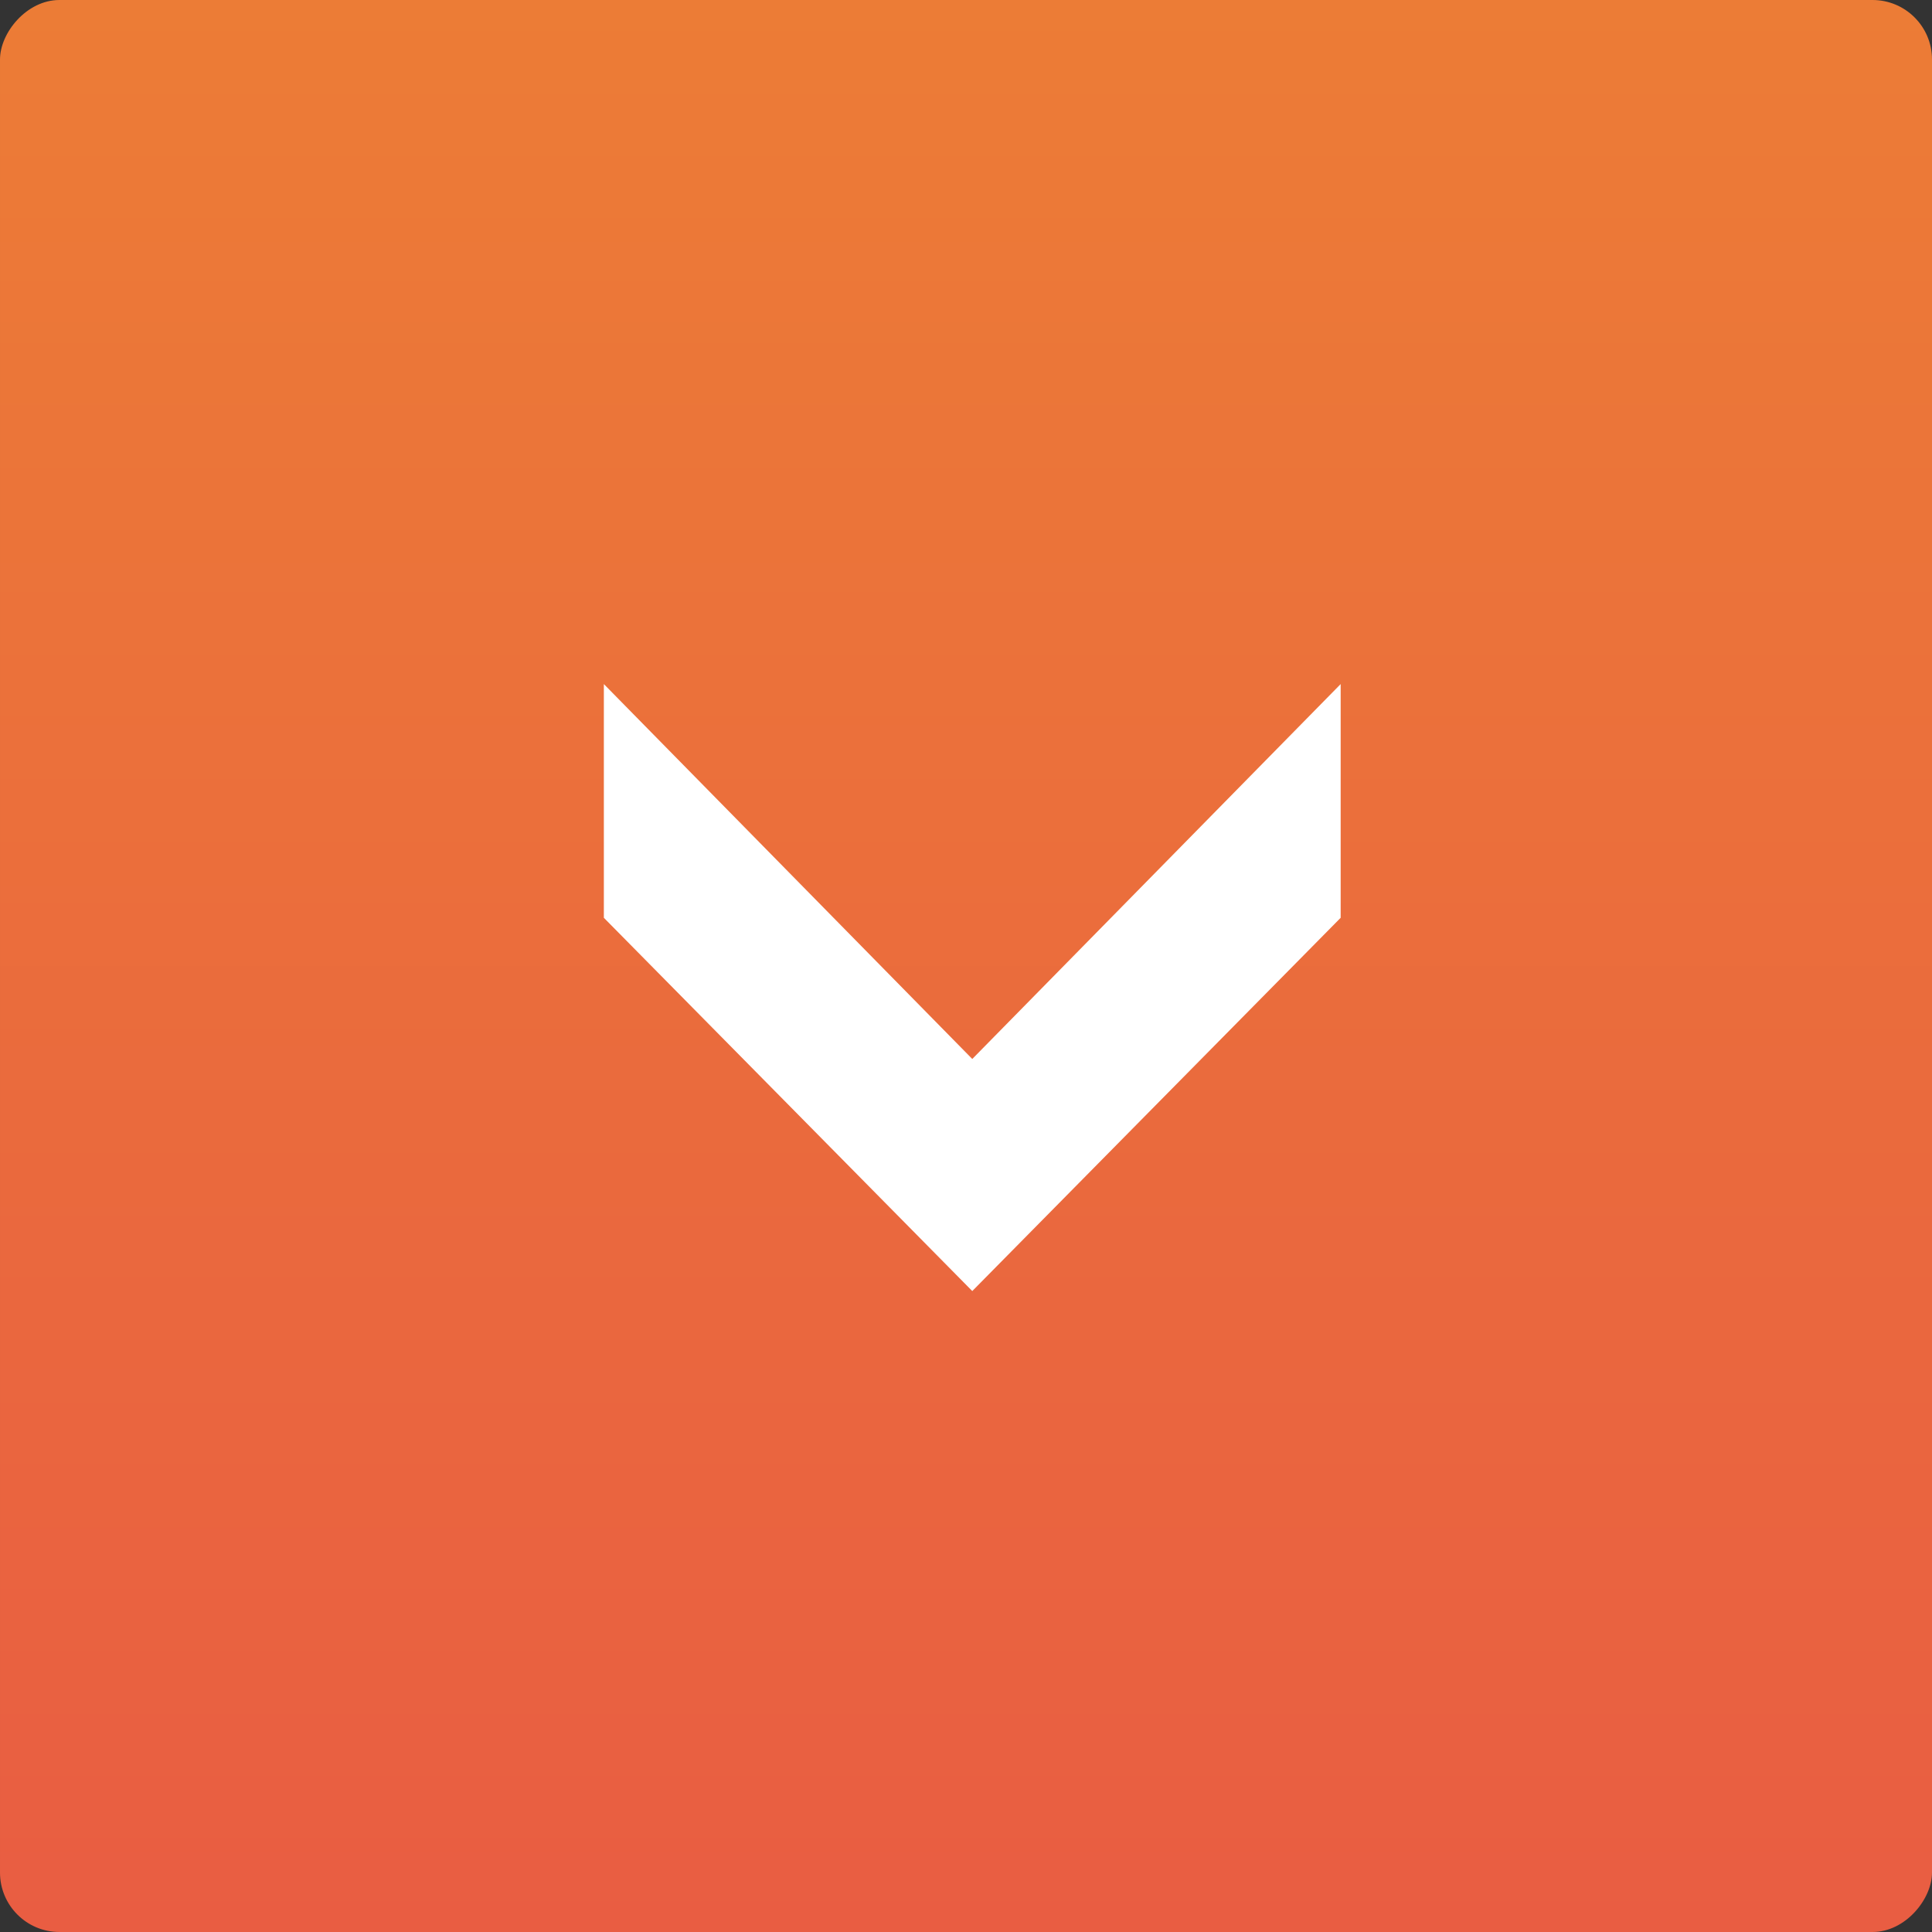
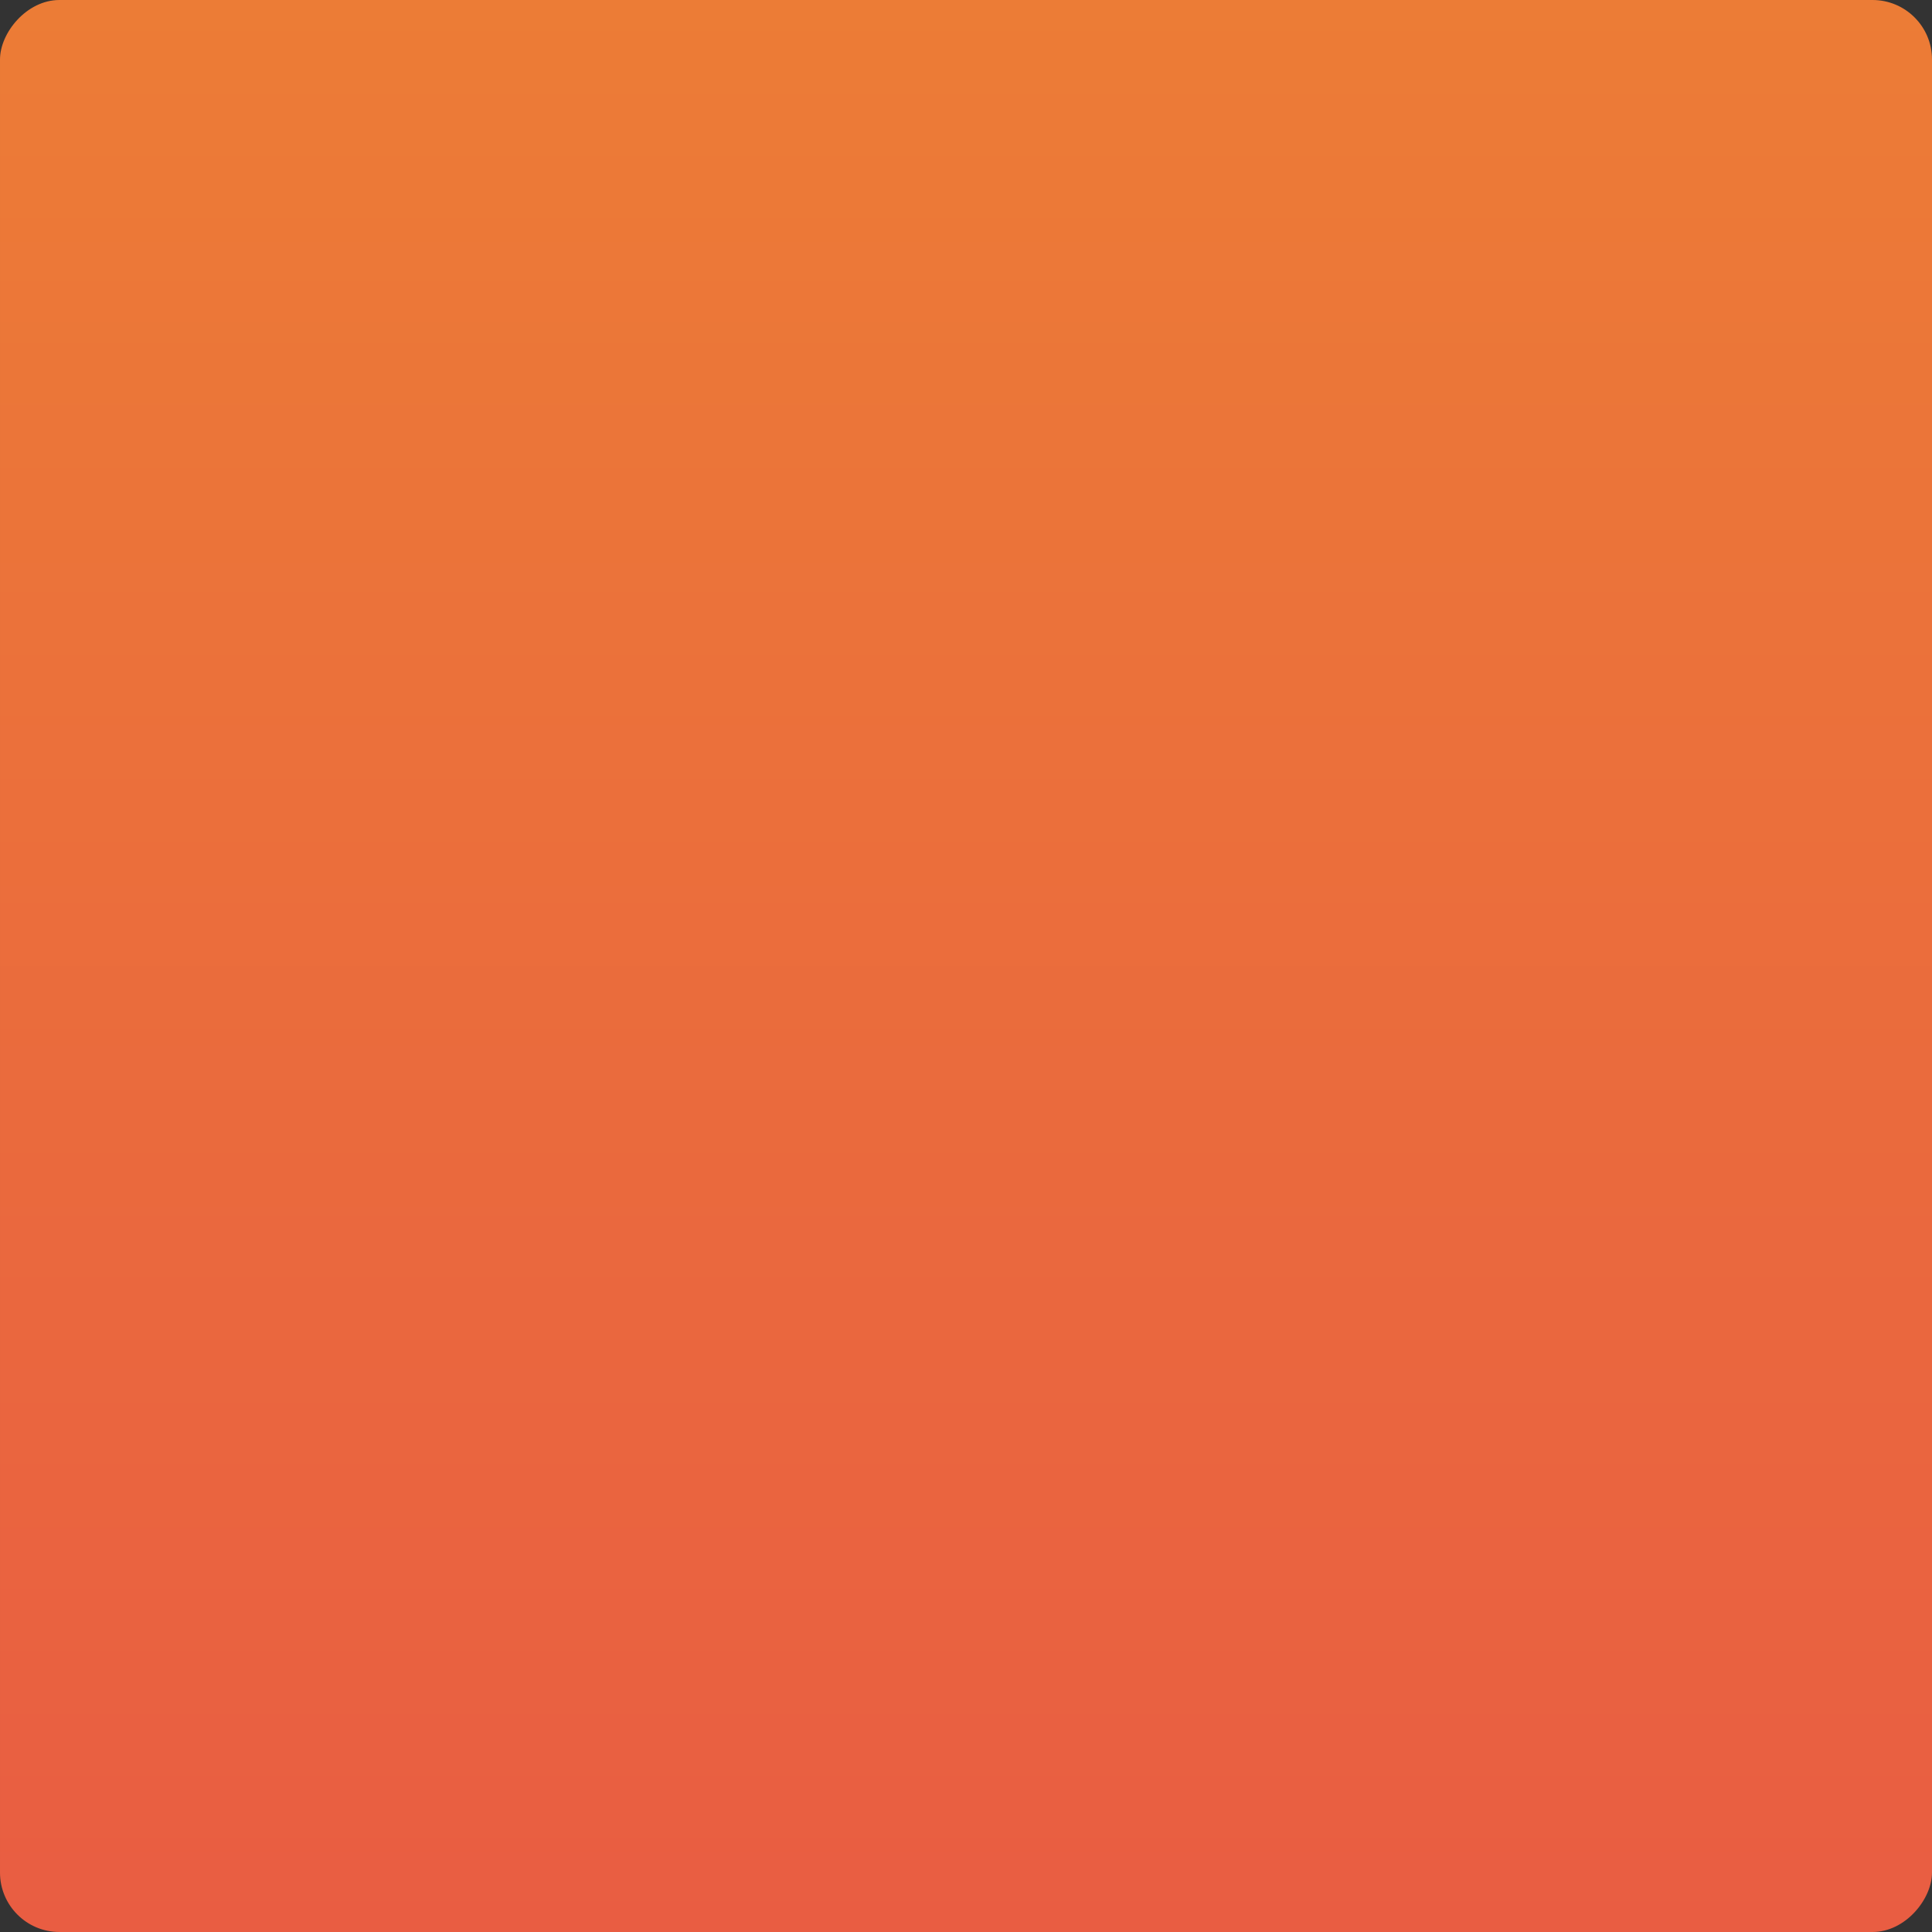
<svg xmlns="http://www.w3.org/2000/svg" width="65" height="65" viewBox="0 0 65 65" fill="none">
  <rect x="0" y="0" width="65" height="65" fill="#333333" stroke="none" />
  <rect width="65" height="65" rx="2" transform="matrix(-1 0 0 1 65 0)" fill="url(#paint0_linear_1240_1476)" />
-   <path d="M20.316 23.015V30.878L32.711 43.436L45.105 30.878V23.015L32.711 35.628L20.316 23.015Z" fill="white" />
  <defs>
    <linearGradient id="paint0_linear_1240_1476" x1="32.5" y1="0" x2="32.5" y2="65" gradientUnits="userSpaceOnUse">
      <stop stop-color="#EC7C36" />
      <stop offset="1" stop-color="#E95D42" />
    </linearGradient>
  </defs>
</svg>